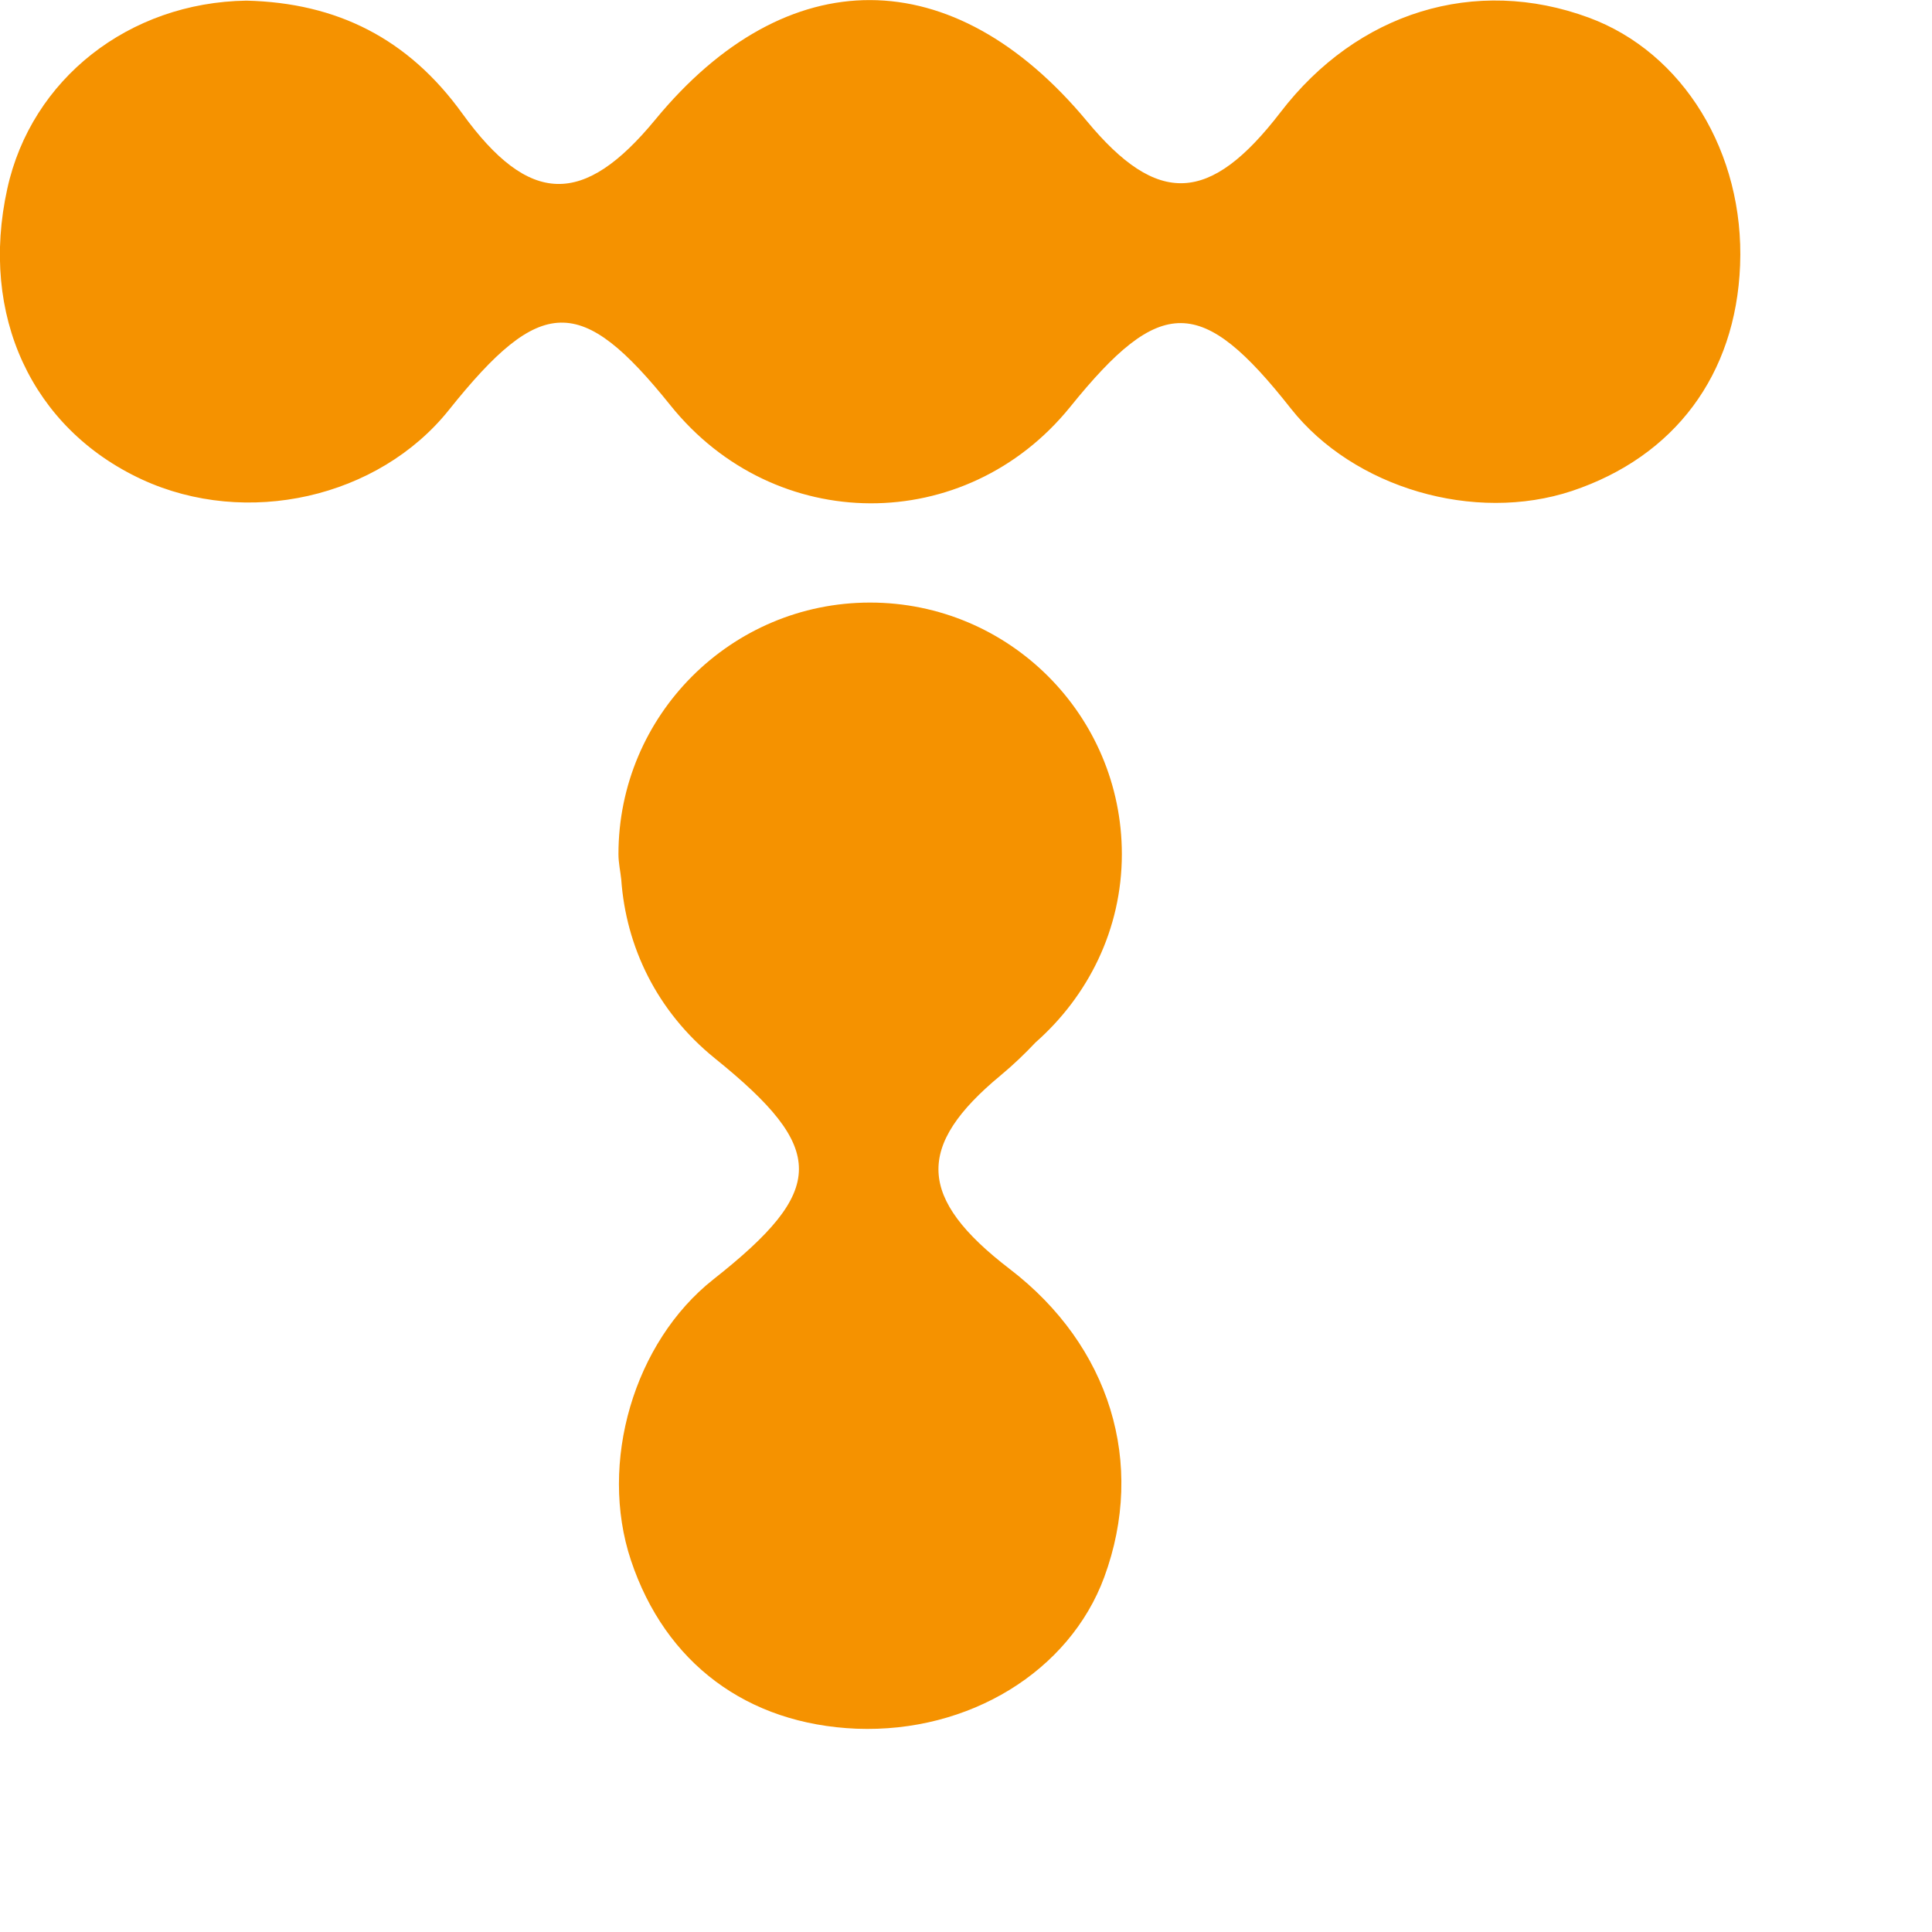
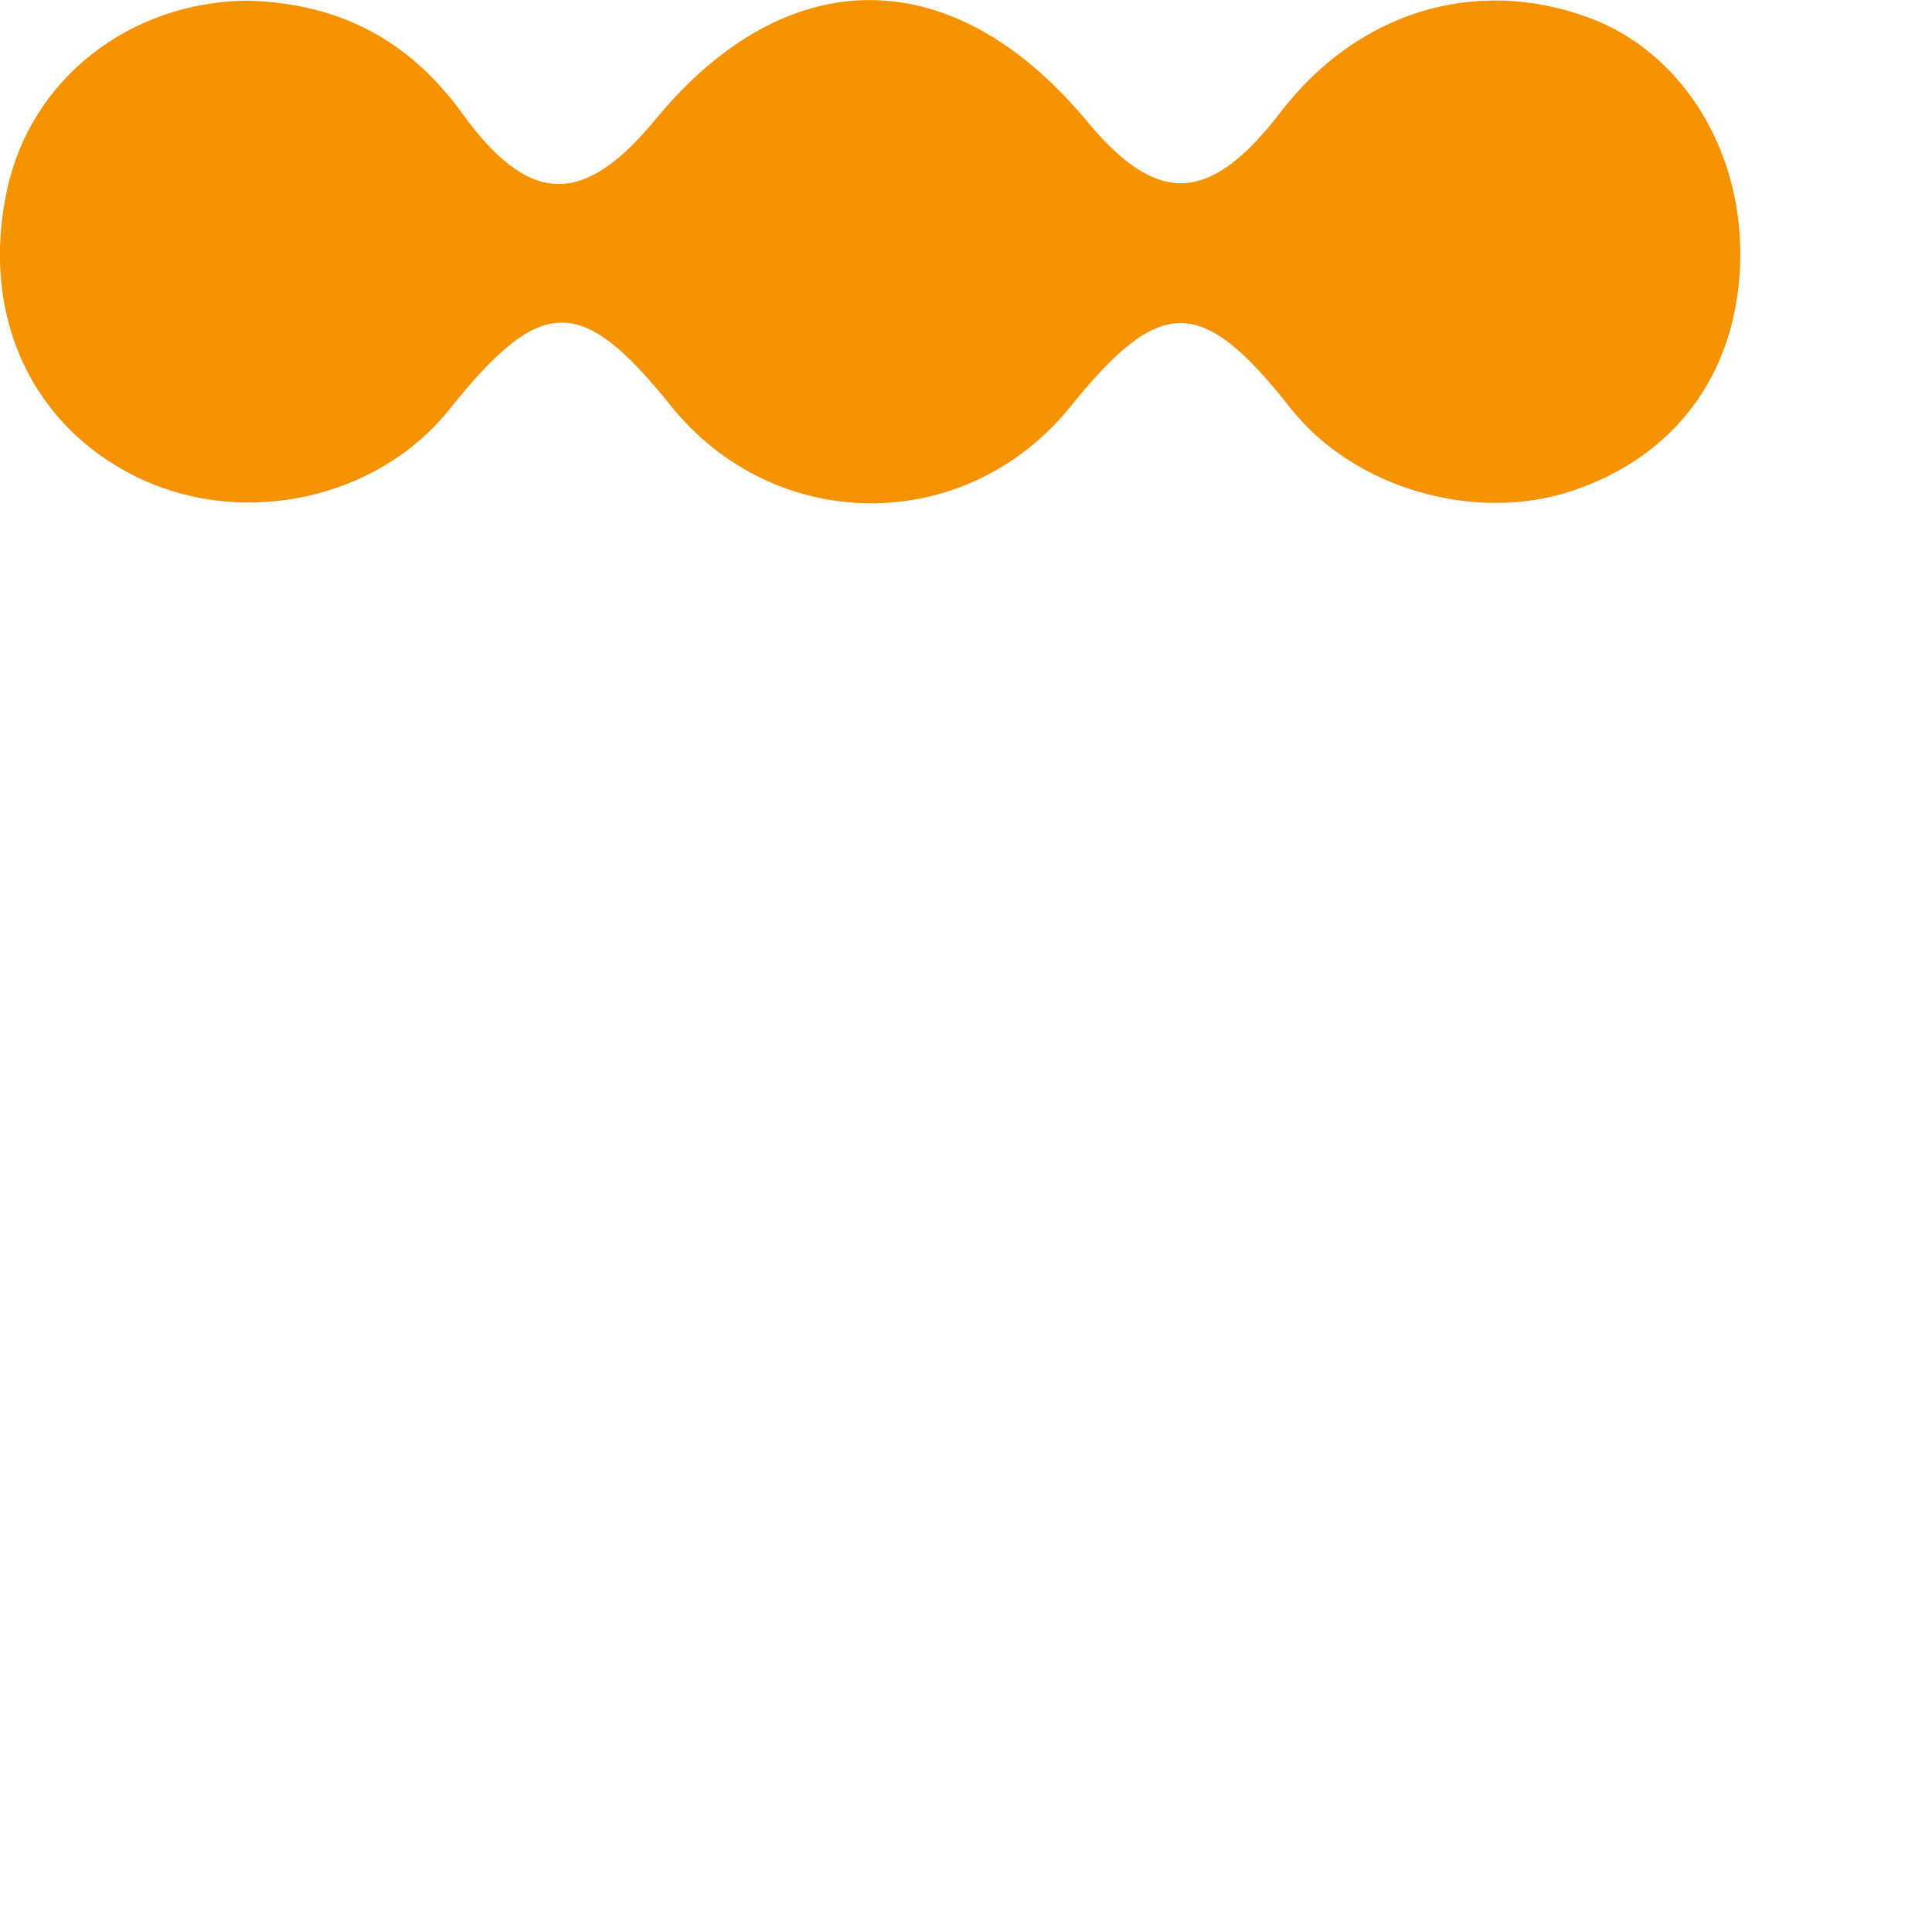
<svg xmlns="http://www.w3.org/2000/svg" width="100%" height="100%" viewBox="0 0 9 9" version="1.1" xml:space="preserve" style="fill-rule:evenodd;clip-rule:evenodd;stroke-linejoin:round;stroke-miterlimit:2;">
  <g transform="matrix(1,0,0,1,-0.05,-0.164)">
    <path d="M1.198,0.167C1.619,0.177 1.951,0.343 2.203,0.692C2.516,1.125 2.769,1.126 3.102,0.722C3.716,-0.024 4.49,-0.021 5.113,0.728C5.443,1.126 5.686,1.115 6.015,0.687C6.373,0.22 6.922,0.051 7.451,0.246C7.891,0.408 8.177,0.876 8.156,1.4C8.136,1.91 7.851,2.291 7.373,2.451C6.918,2.602 6.356,2.437 6.064,2.068C5.647,1.538 5.457,1.537 5.035,2.06C4.548,2.661 3.659,2.658 3.173,2.052C2.756,1.533 2.57,1.537 2.141,2.074C1.813,2.484 1.198,2.623 0.71,2.397C0.198,2.159 -0.046,1.632 0.084,1.043C0.196,0.532 0.651,0.175 1.198,0.167" style="fill:rgb(245,146,0);fill-rule:nonzero;" />
  </g>
  <g transform="matrix(1,0,0,1,-0.05,-0.164)">
-     <path d="M4.753,6.075C4.324,5.746 4.313,5.503 4.712,5.173C4.772,5.123 4.825,5.072 4.874,5.02C5.118,4.805 5.276,4.494 5.276,4.143C5.276,3.496 4.751,2.971 4.103,2.971C3.456,2.971 2.931,3.496 2.931,4.143C2.931,4.184 2.94,4.222 2.944,4.261C2.966,4.572 3.108,4.874 3.38,5.094C3.904,5.517 3.903,5.706 3.373,6.124C3.003,6.416 2.838,6.978 2.989,7.432C3.149,7.912 3.531,8.196 4.04,8.217C4.564,8.237 5.032,7.95 5.194,7.511C5.389,6.981 5.221,6.433 4.753,6.075" style="fill:rgb(245,146,0);fill-rule:nonzero;" />
-   </g>
+     </g>
</svg>